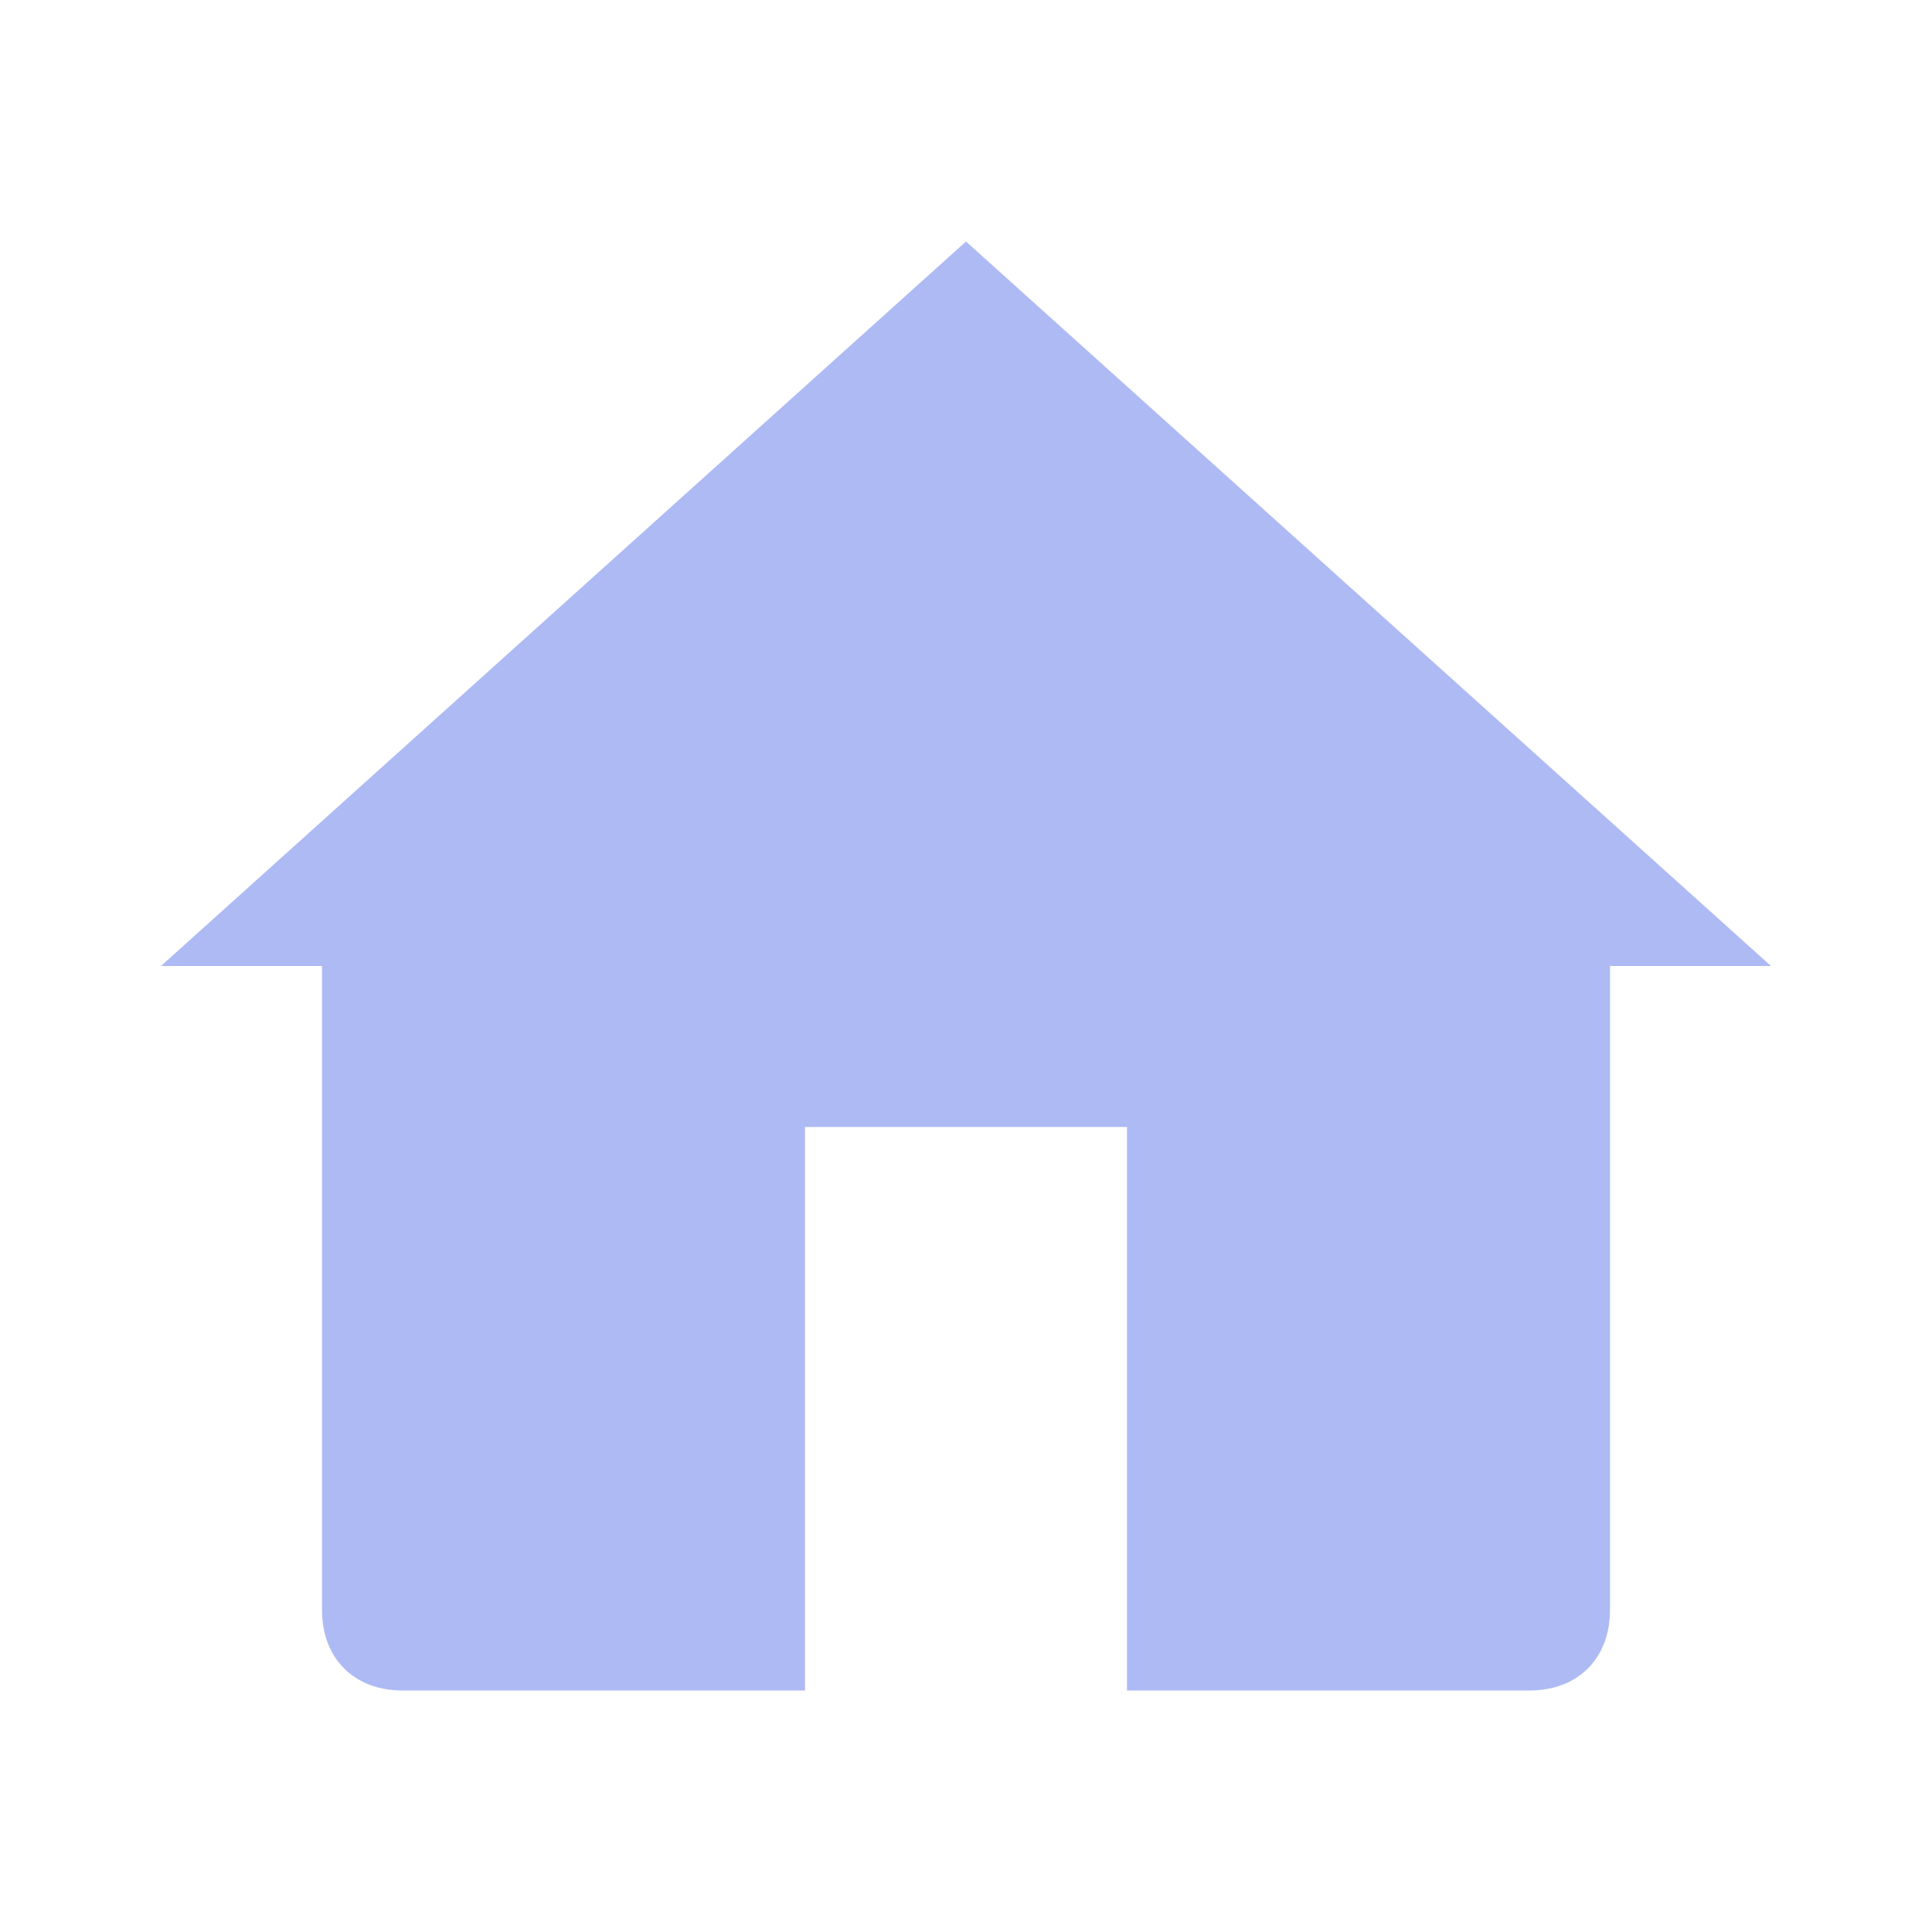
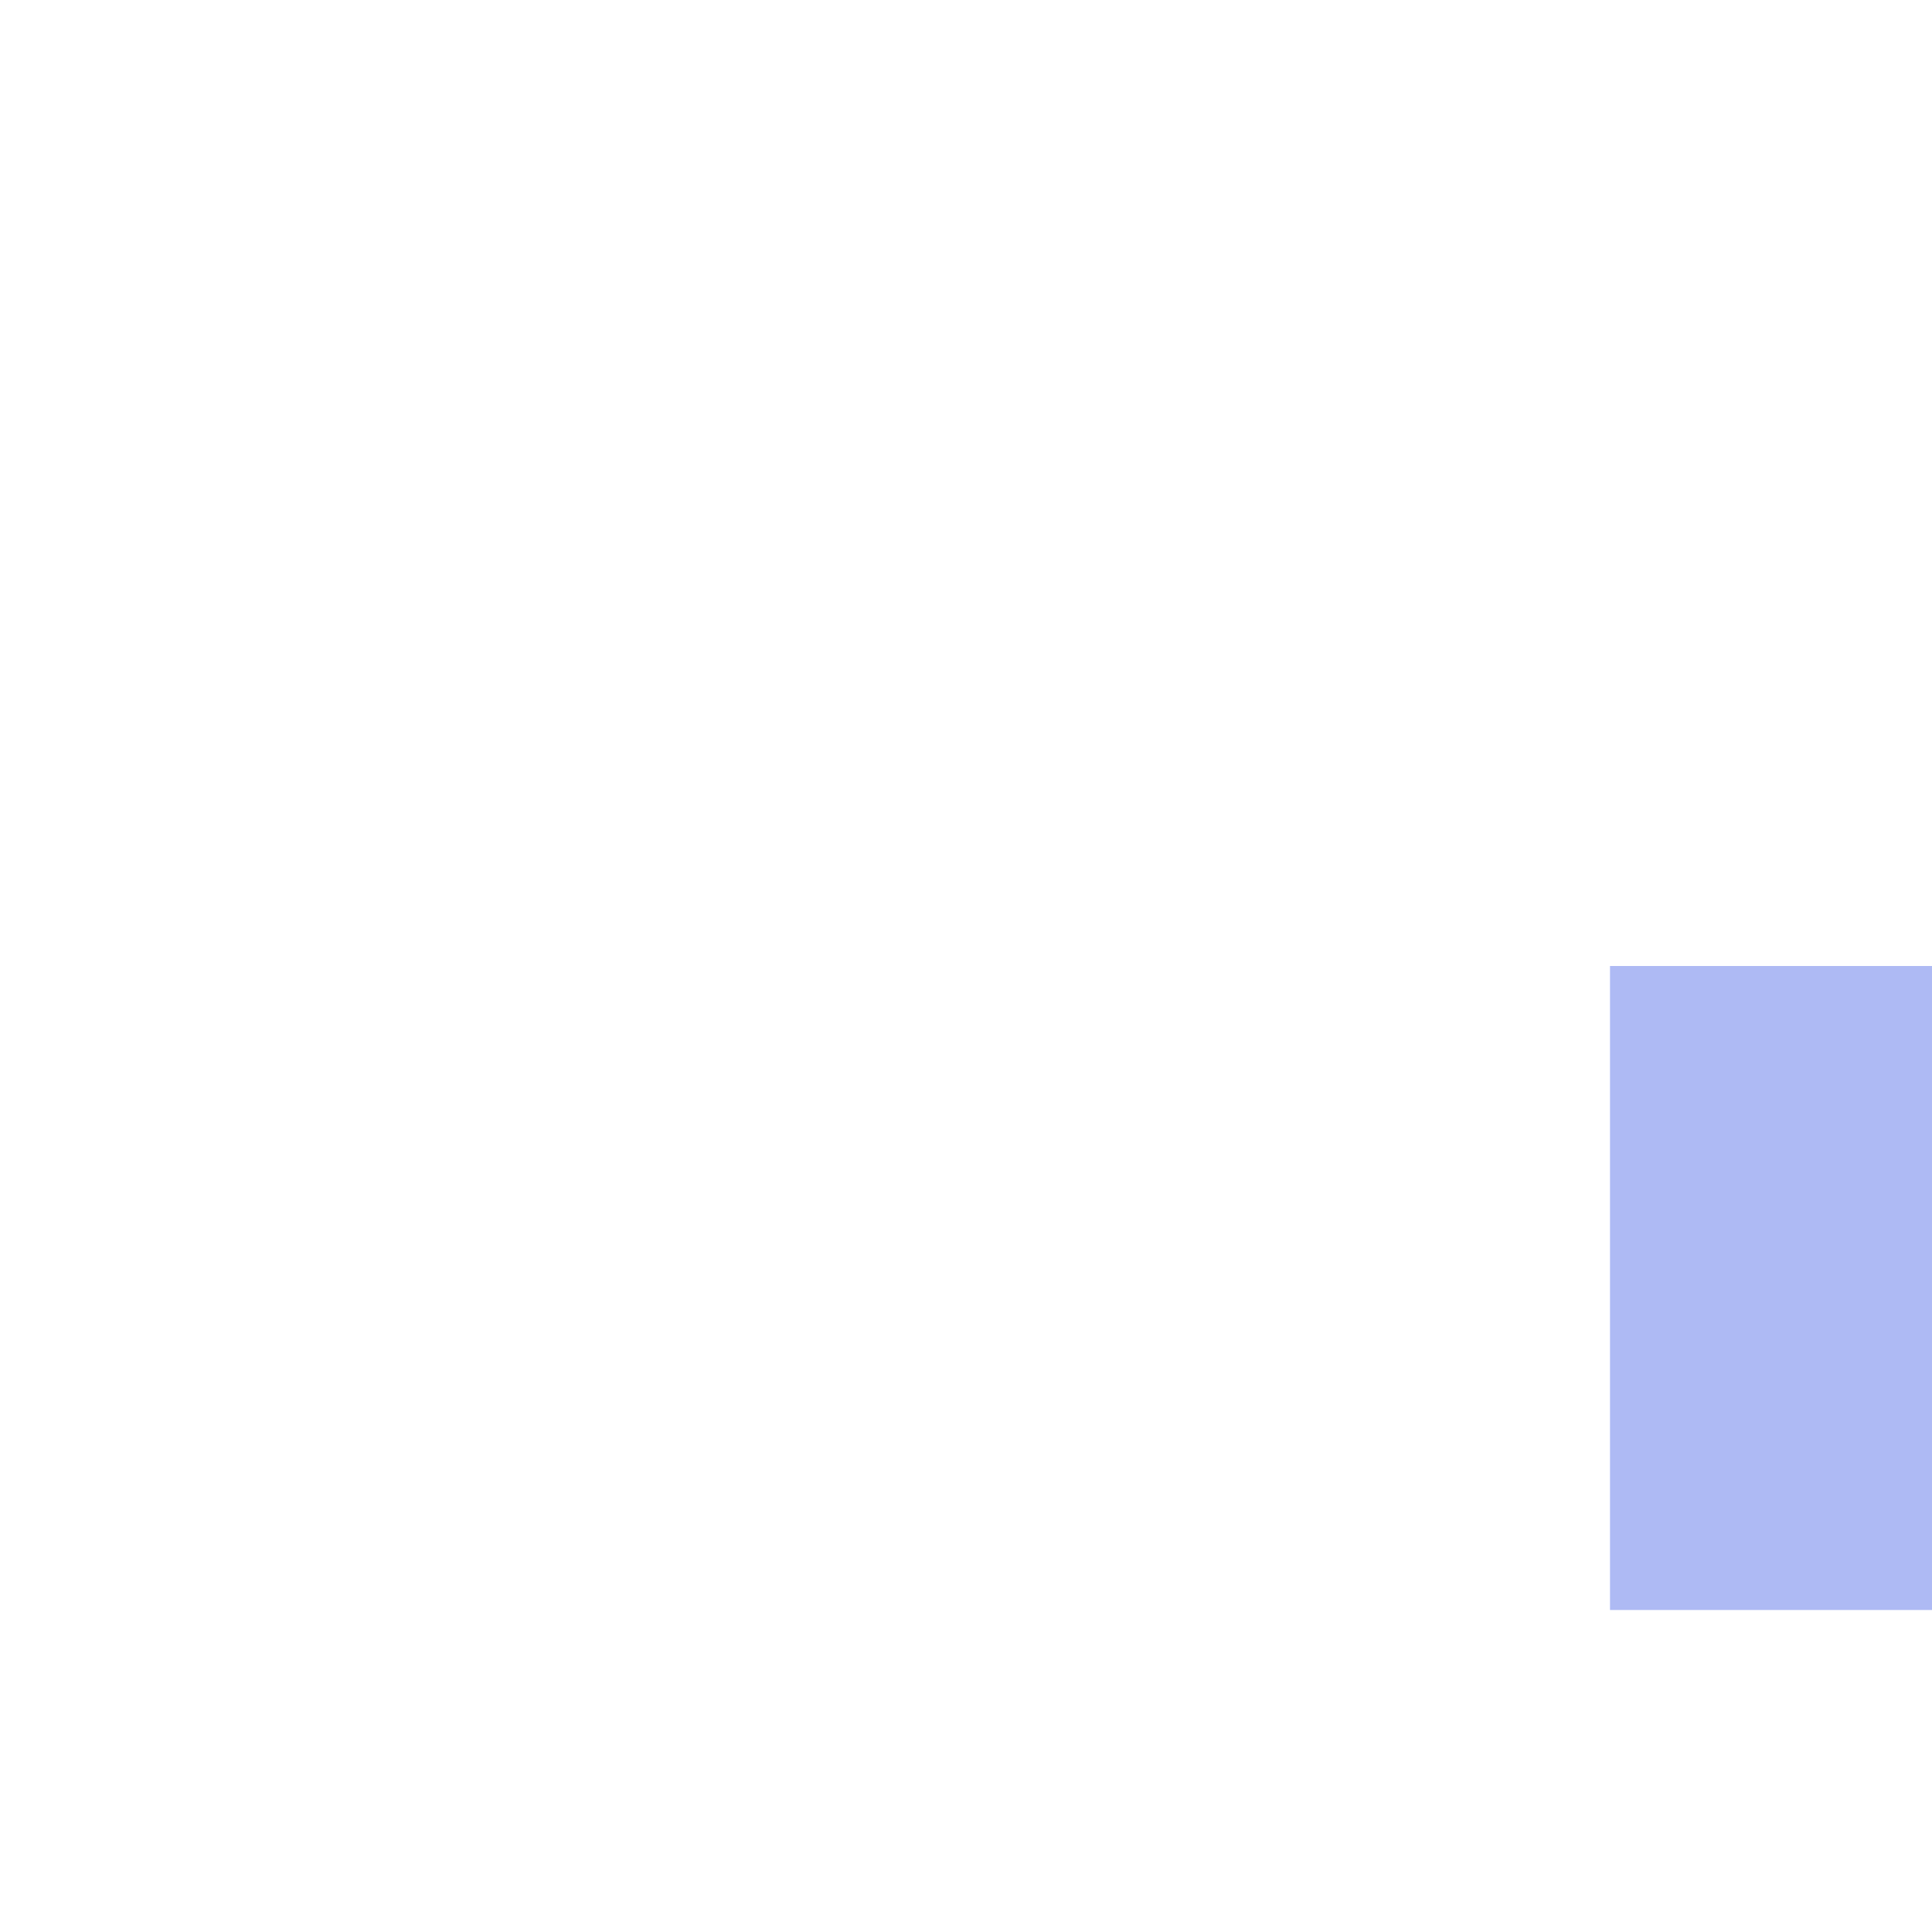
<svg xmlns="http://www.w3.org/2000/svg" version="1.1" id="Layer_1" x="0" y="0" width="96" height="96" viewBox="0 0 96 96" xml:space="preserve">
-   <path fill="#aebaf4" d="M80 80V48h8L48 12 8 48h8v32c0 2.406 1.594 4 4 4h20V56h16v28h20c2.406 0 4-1.594 4-4z" id="surface1" />
+   <path fill="#aebaf4" d="M80 80V48h8h8v32c0 2.406 1.594 4 4 4h20V56h16v28h20c2.406 0 4-1.594 4-4z" id="surface1" />
</svg>